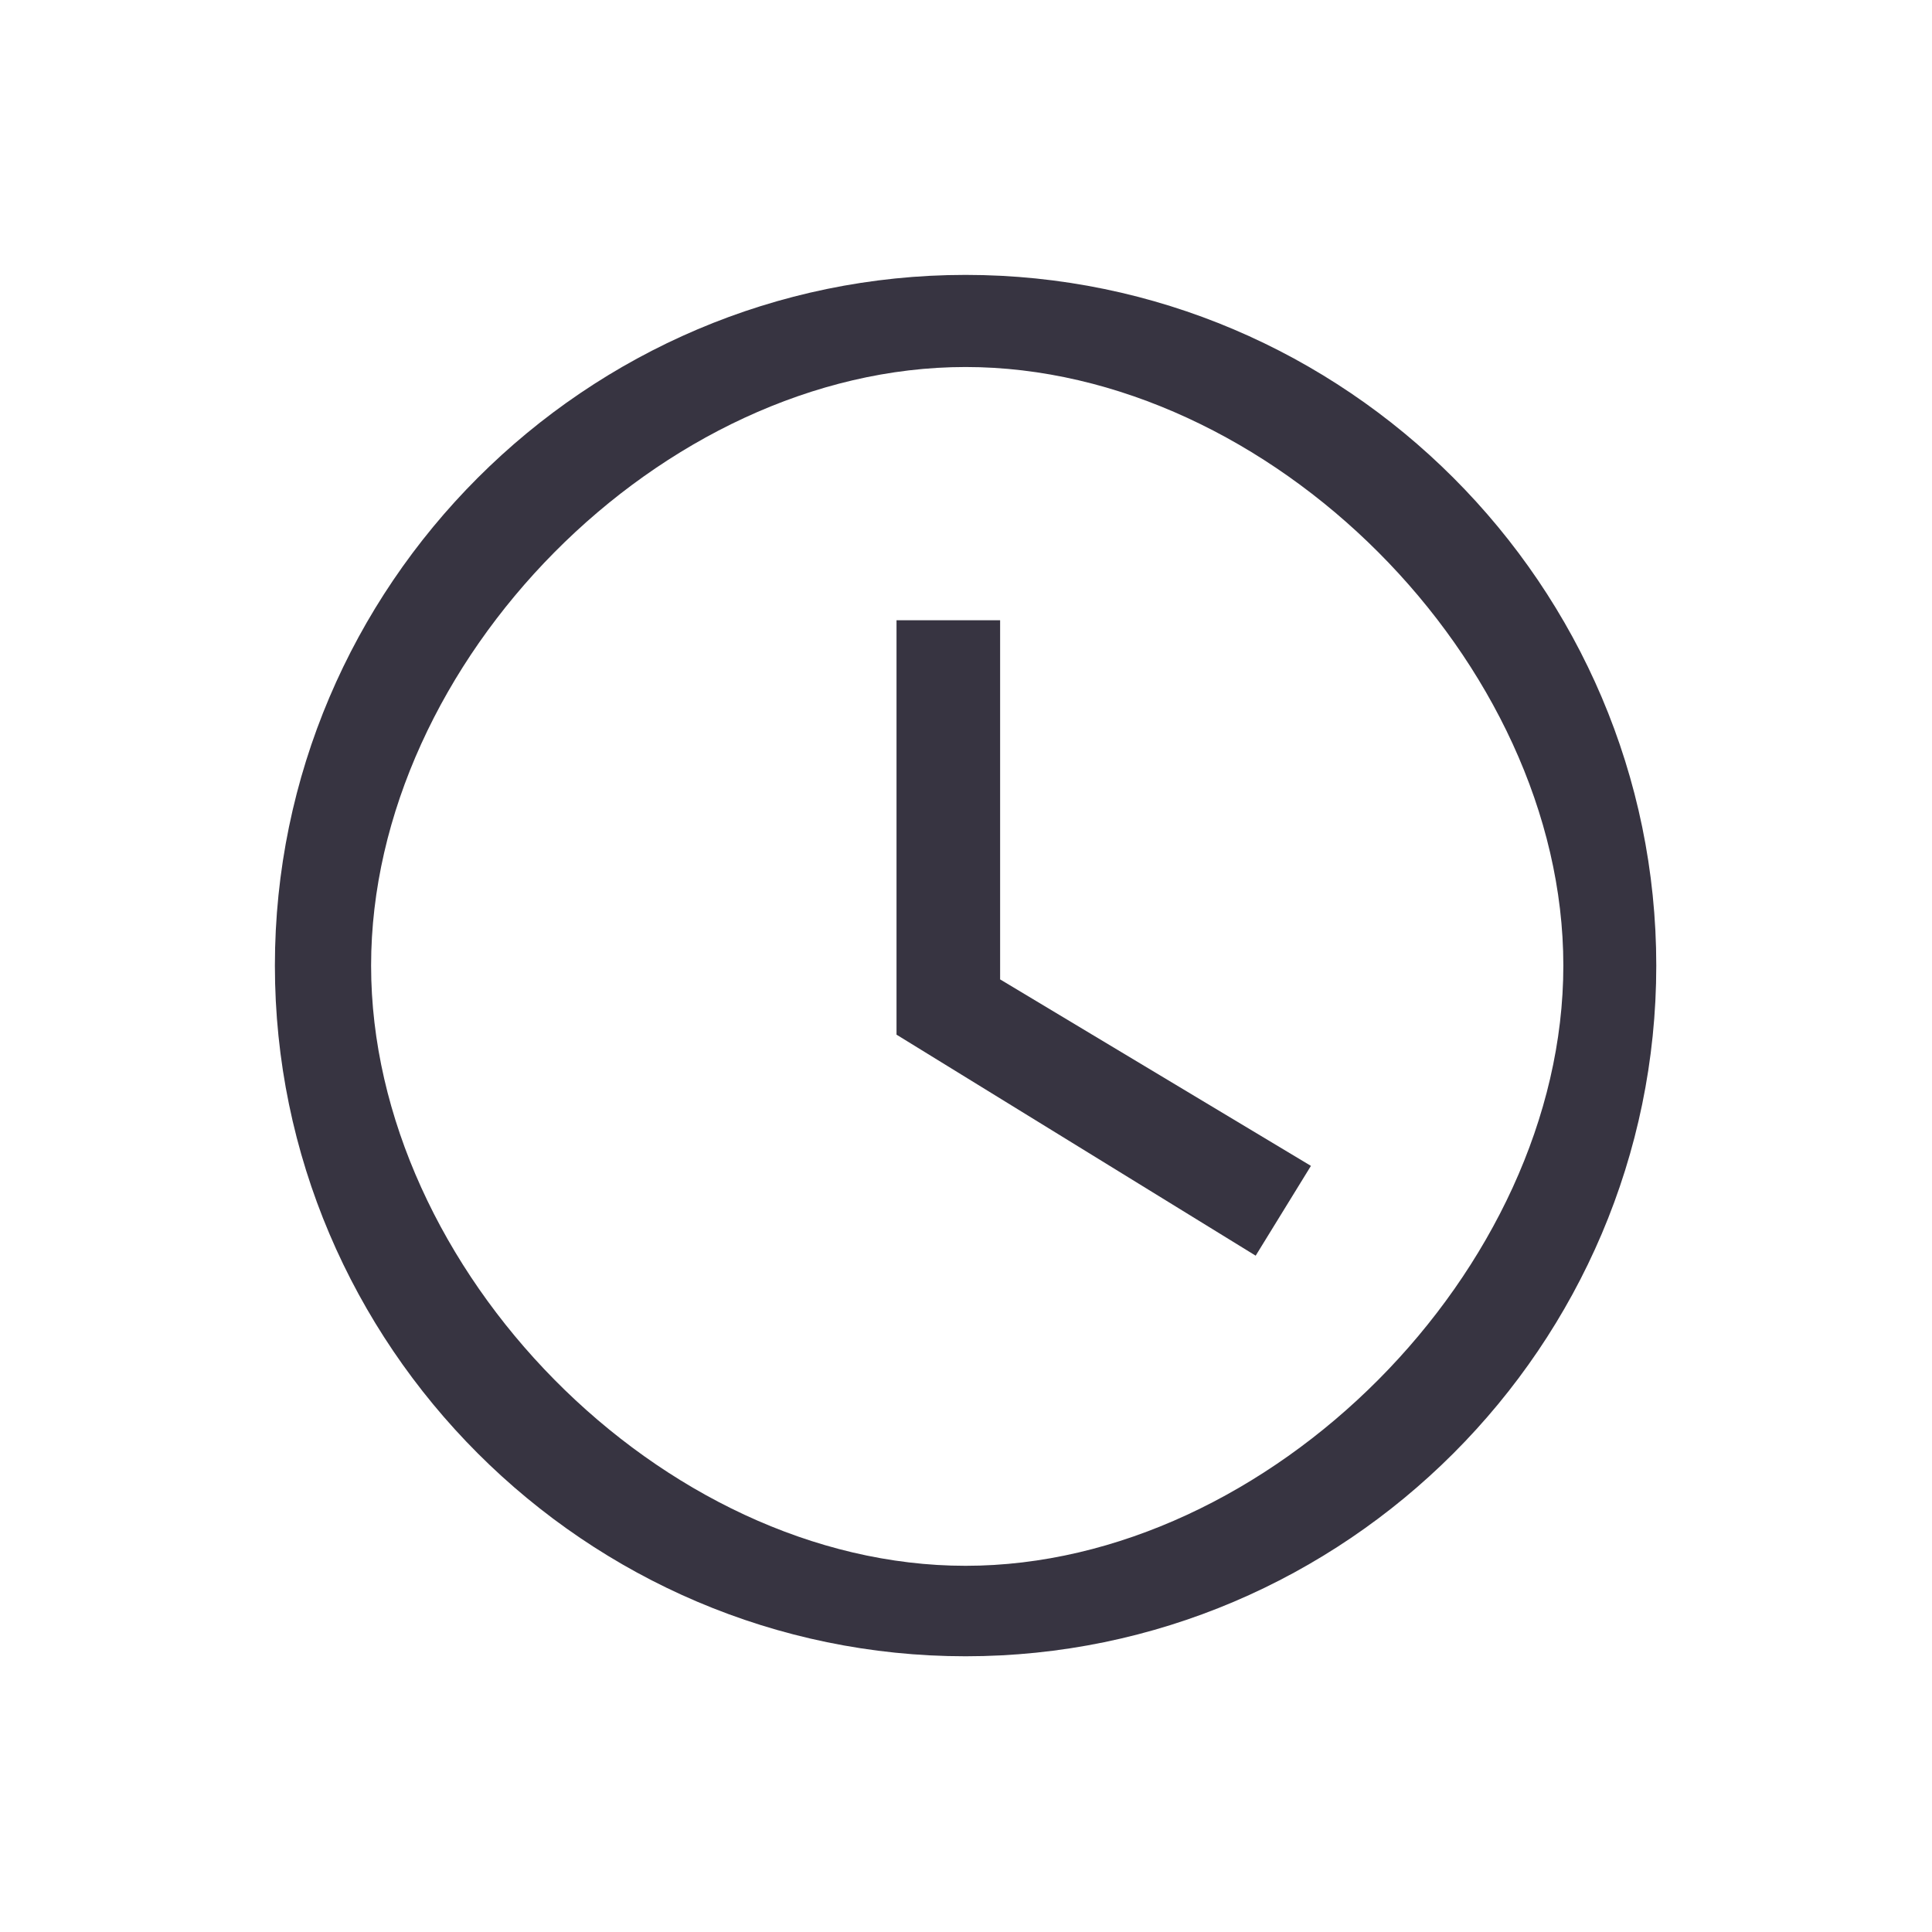
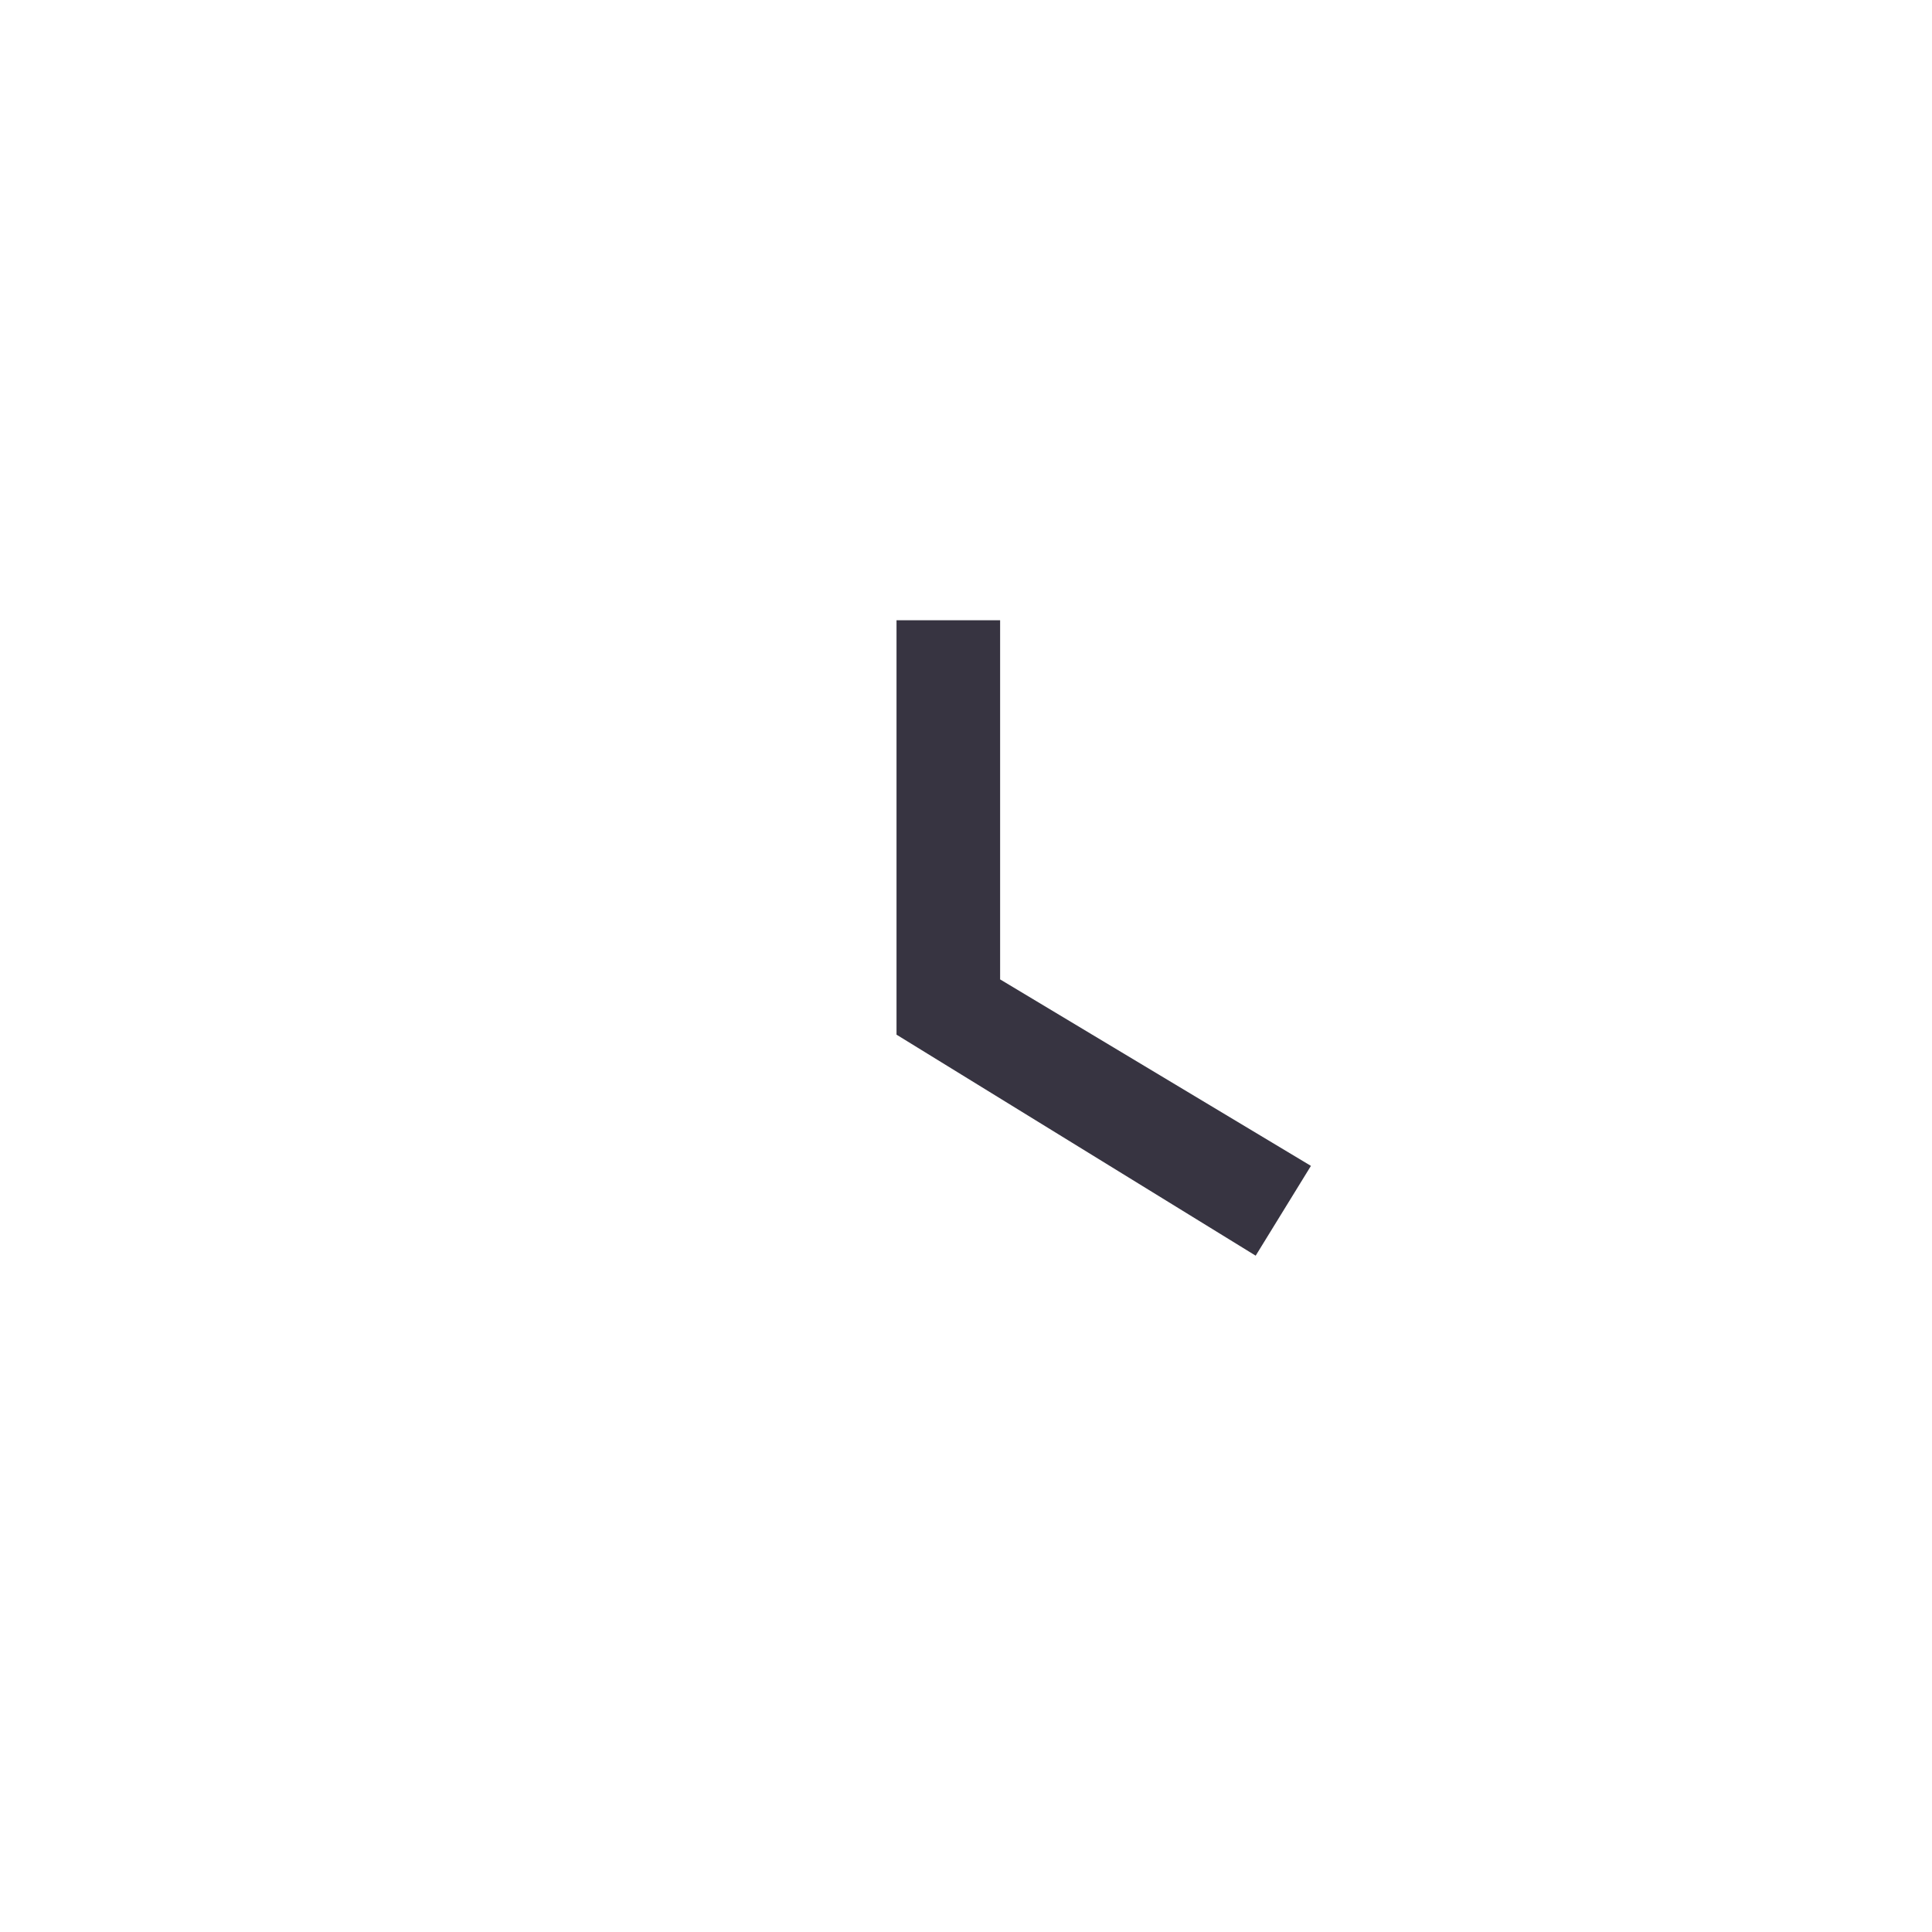
<svg xmlns="http://www.w3.org/2000/svg" id="eAYqGc8yTjb1" viewBox="0 0 510 510" shape-rendering="geometricPrecision" text-rendering="geometricPrecision">
  <g transform="matrix(.715 0 0 0.715 72.565 72.566)">
    <g>
-       <path d="M255,0C114.75,0,0,114.75,0,255s114.75,255,255,255s255-114.75,255-255-114.75-255-255-255Zm0,476.597C142.8,476.597,35.52,367.2,35.52,255s107.28-220.992,219.48-220.992s220.689,108.792,220.689,220.992-108.489,221.597-220.689,221.597Z" fill="#373441" />
      <polygon points="267.75,127.5 229.5,127.5 229.5,280.5 362.1,362.1 382.5,328.95 267.75,260.1" fill="#373441" />
    </g>
  </g>
-   <path d="" fill="none" stroke="#3f5787" stroke-width="1.02" />
-   <path d="" fill="none" stroke="#3f5787" stroke-width="1.02" />
</svg>